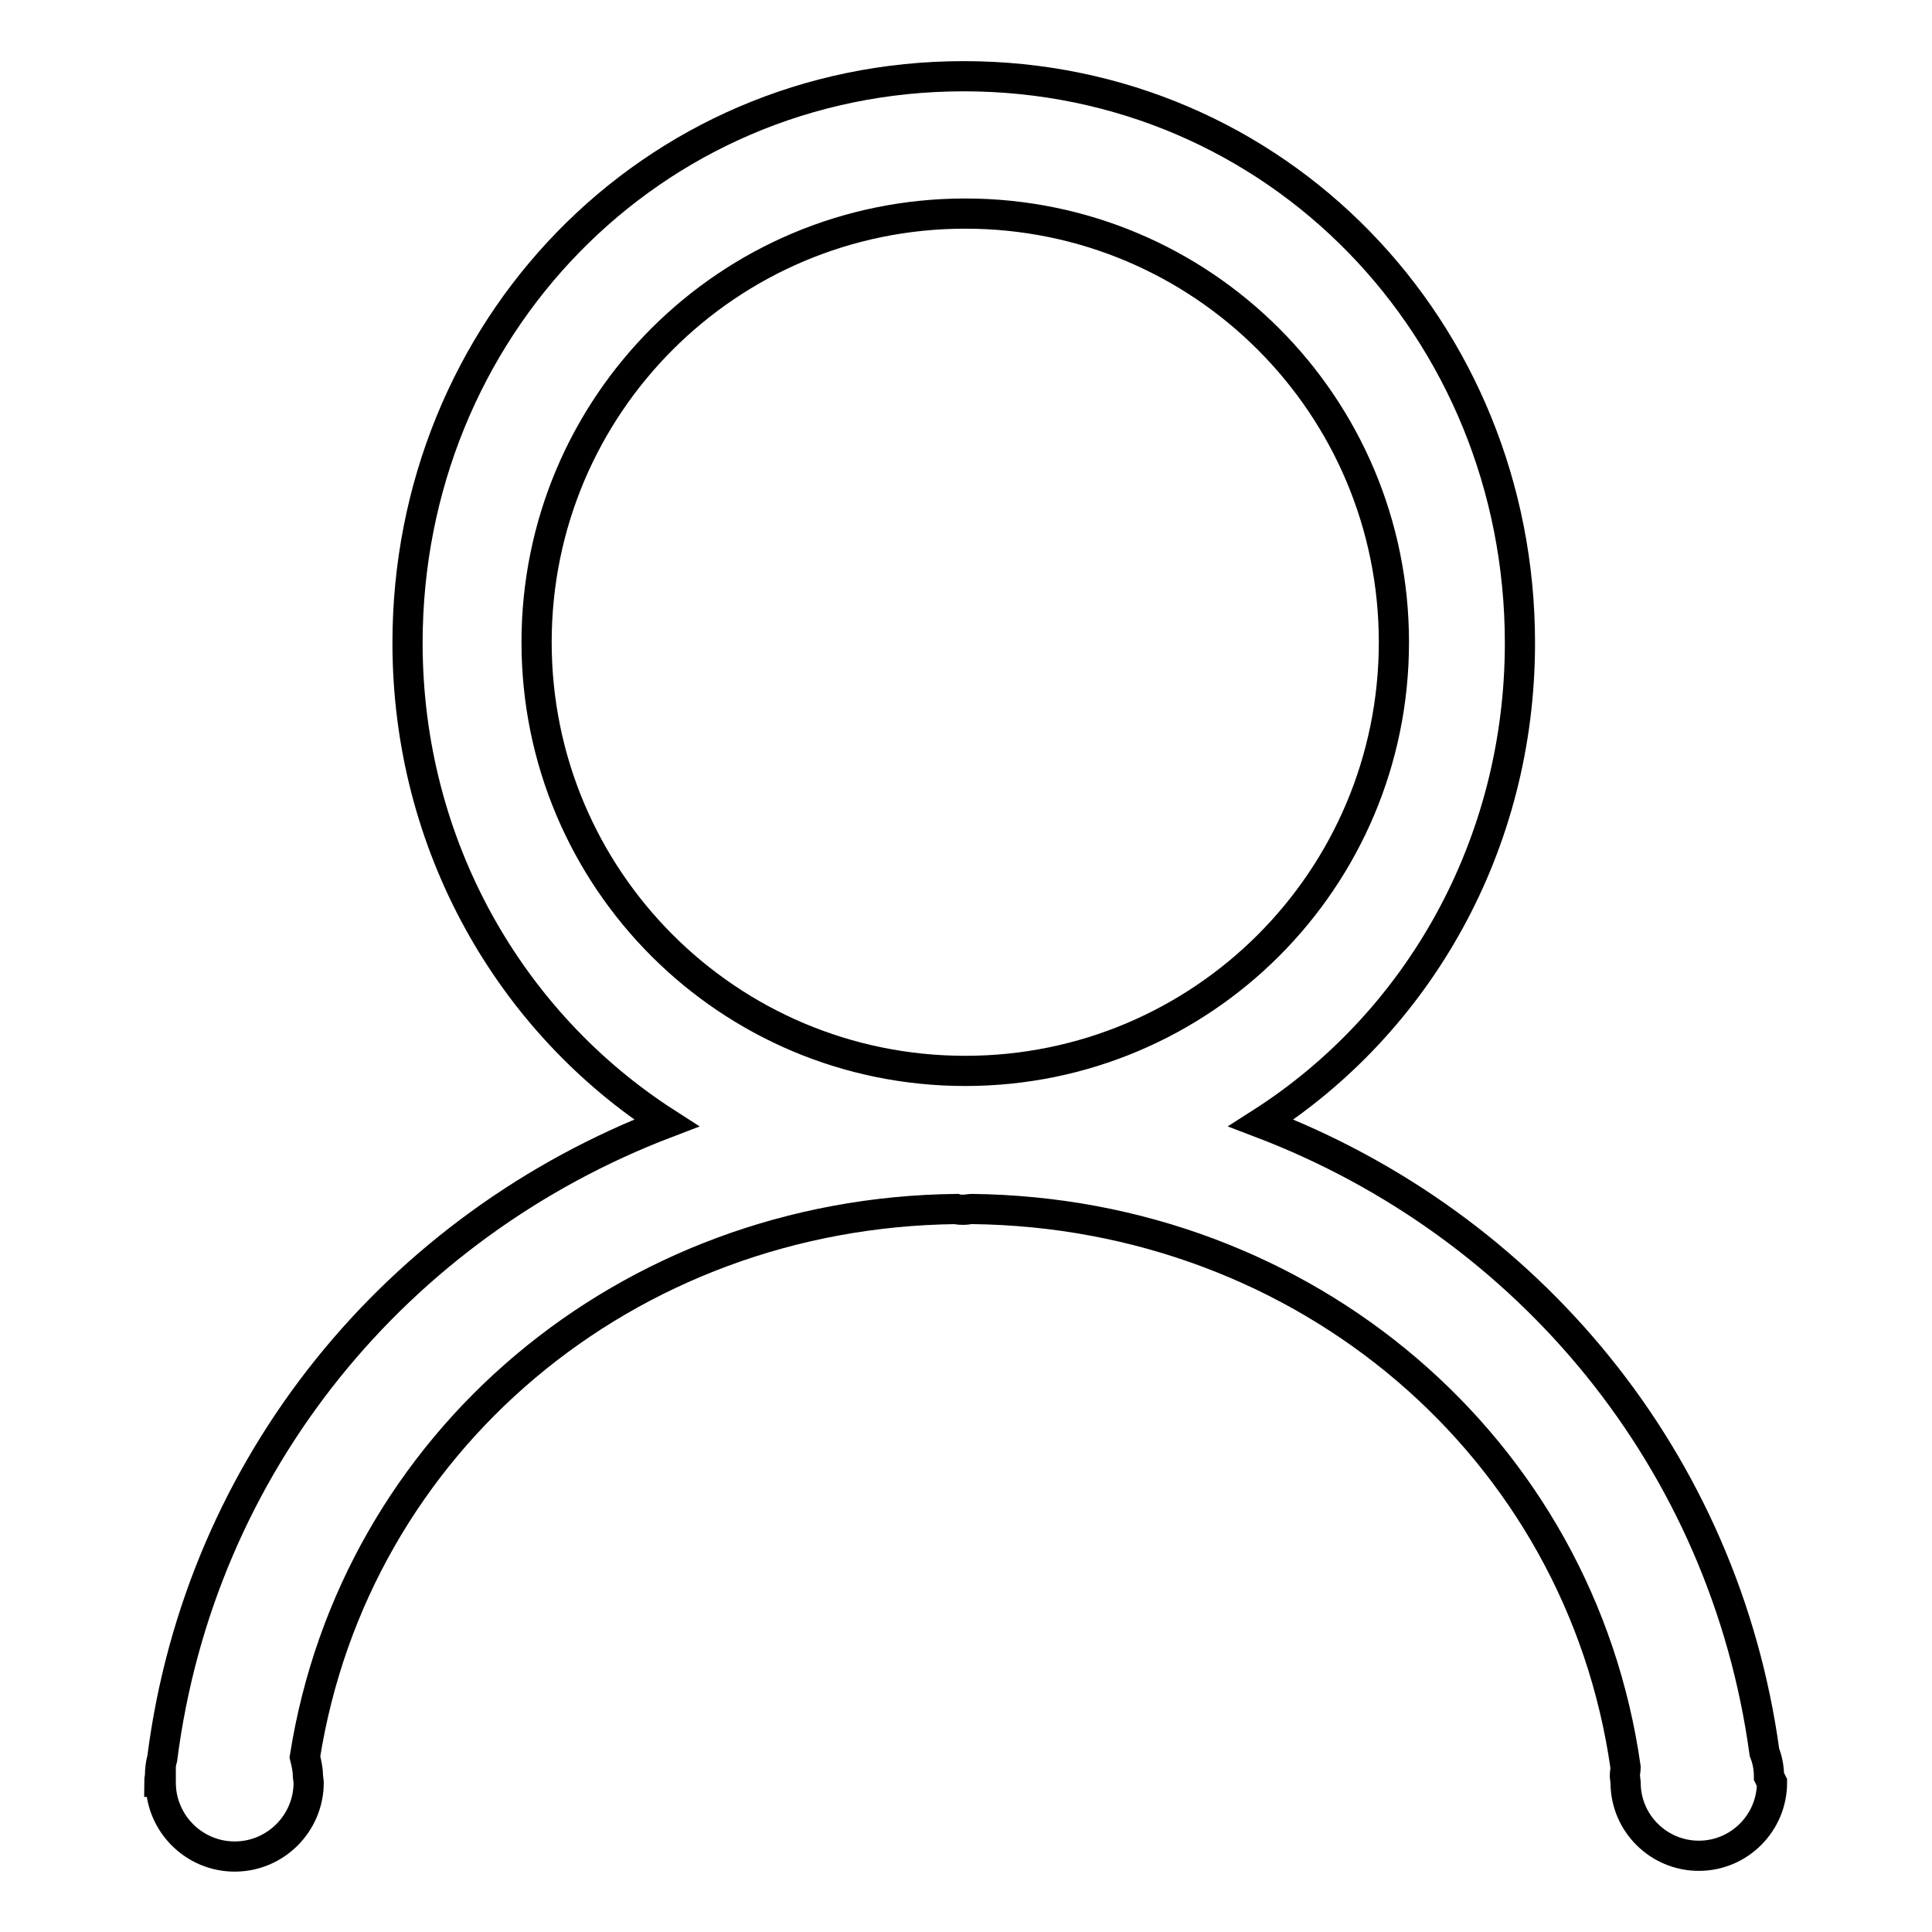
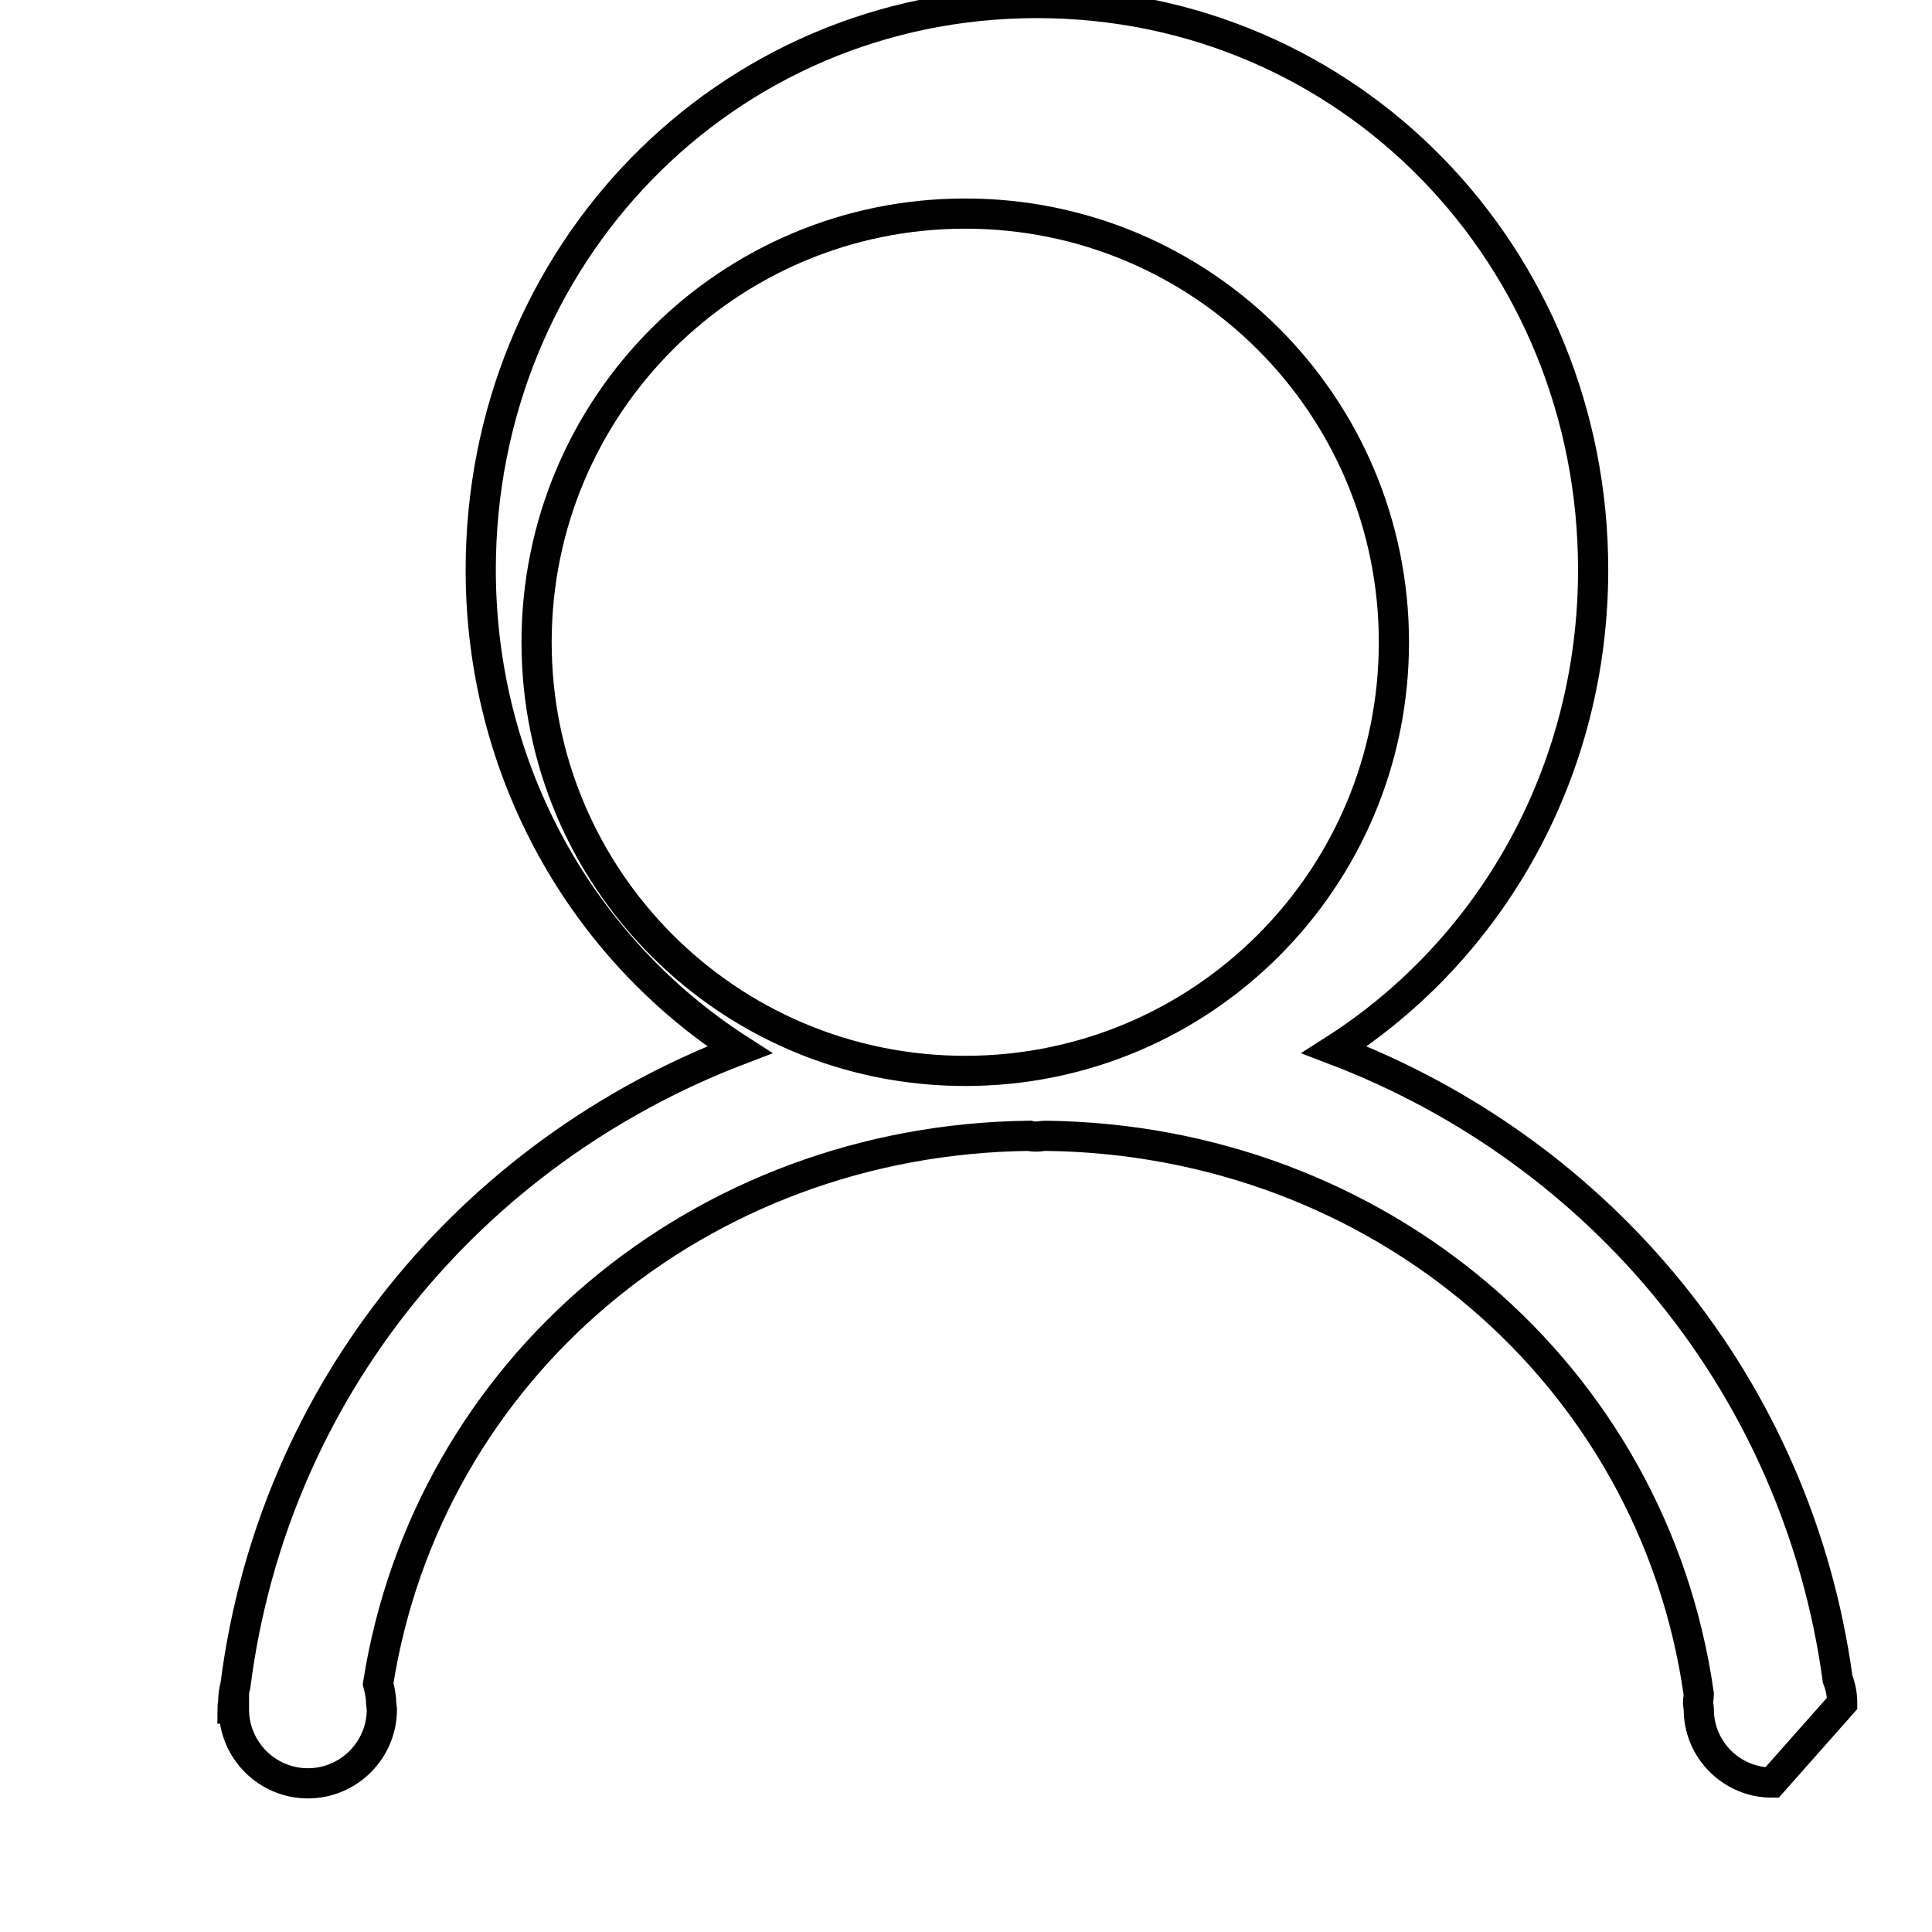
<svg xmlns="http://www.w3.org/2000/svg" version="1.1" x="0px" y="0px" viewBox="0 0 256 256" enable-background="new 0 0 256 256" xml:space="preserve">
  <g>
-     <path stroke-width="4" fill-opacity="0" stroke="#000000" d="M234.8,236.2c0,5.3-4.3,9.7-9.7,9.7c-5.3,0-9.7-4.3-9.7-9.7l-0.1-0.9c0-0.4,0.1-0.7,0.1-1.1 c-6-42.4-42.4-73.5-86.6-74c-0.4,0-0.7,0.1-1.1,0.1c-0.3,0-0.7,0-1-0.1c-43.7,0.5-79.7,30.9-86.3,72.6c0.2,0.8,0.4,1.7,0.4,2.5 l0.1,0.9c0,5.4-4.4,9.8-9.8,9.8s-9.8-4.4-9.8-9.8l0-0.1h-0.2c0-0.3,0.1-0.6,0.1-0.8c0-0.8,0.1-1.6,0.3-2.3 c5-39.1,31.2-70.6,66.8-84.2c-20.7-13.3-34.3-36.8-34.3-63.6c0-41.5,32.2-75.1,73.7-75.1c41.5,0,73.7,33.6,73.7,75.1 c0,26.8-13.5,50.3-34.3,63.6c35.4,13.5,61.4,44.7,66.7,83.4c0.4,1,0.6,2.1,0.6,3.2L234.8,236.2L234.8,236.2z M184.7,85.1 c0-31.4-25.4-56.8-56.8-56.8c-31.4,0-56.8,25.4-56.8,56.8c0,31.4,25.4,56.8,56.8,56.8C159.3,141.9,184.7,116.5,184.7,85.1 L184.7,85.1z" />
+     <path stroke-width="4" fill-opacity="0" stroke="#000000" d="M234.8,236.2c-5.3,0-9.7-4.3-9.7-9.7l-0.1-0.9c0-0.4,0.1-0.7,0.1-1.1 c-6-42.4-42.4-73.5-86.6-74c-0.4,0-0.7,0.1-1.1,0.1c-0.3,0-0.7,0-1-0.1c-43.7,0.5-79.7,30.9-86.3,72.6c0.2,0.8,0.4,1.7,0.4,2.5 l0.1,0.9c0,5.4-4.4,9.8-9.8,9.8s-9.8-4.4-9.8-9.8l0-0.1h-0.2c0-0.3,0.1-0.6,0.1-0.8c0-0.8,0.1-1.6,0.3-2.3 c5-39.1,31.2-70.6,66.8-84.2c-20.7-13.3-34.3-36.8-34.3-63.6c0-41.5,32.2-75.1,73.7-75.1c41.5,0,73.7,33.6,73.7,75.1 c0,26.8-13.5,50.3-34.3,63.6c35.4,13.5,61.4,44.7,66.7,83.4c0.4,1,0.6,2.1,0.6,3.2L234.8,236.2L234.8,236.2z M184.7,85.1 c0-31.4-25.4-56.8-56.8-56.8c-31.4,0-56.8,25.4-56.8,56.8c0,31.4,25.4,56.8,56.8,56.8C159.3,141.9,184.7,116.5,184.7,85.1 L184.7,85.1z" />
  </g>
</svg>